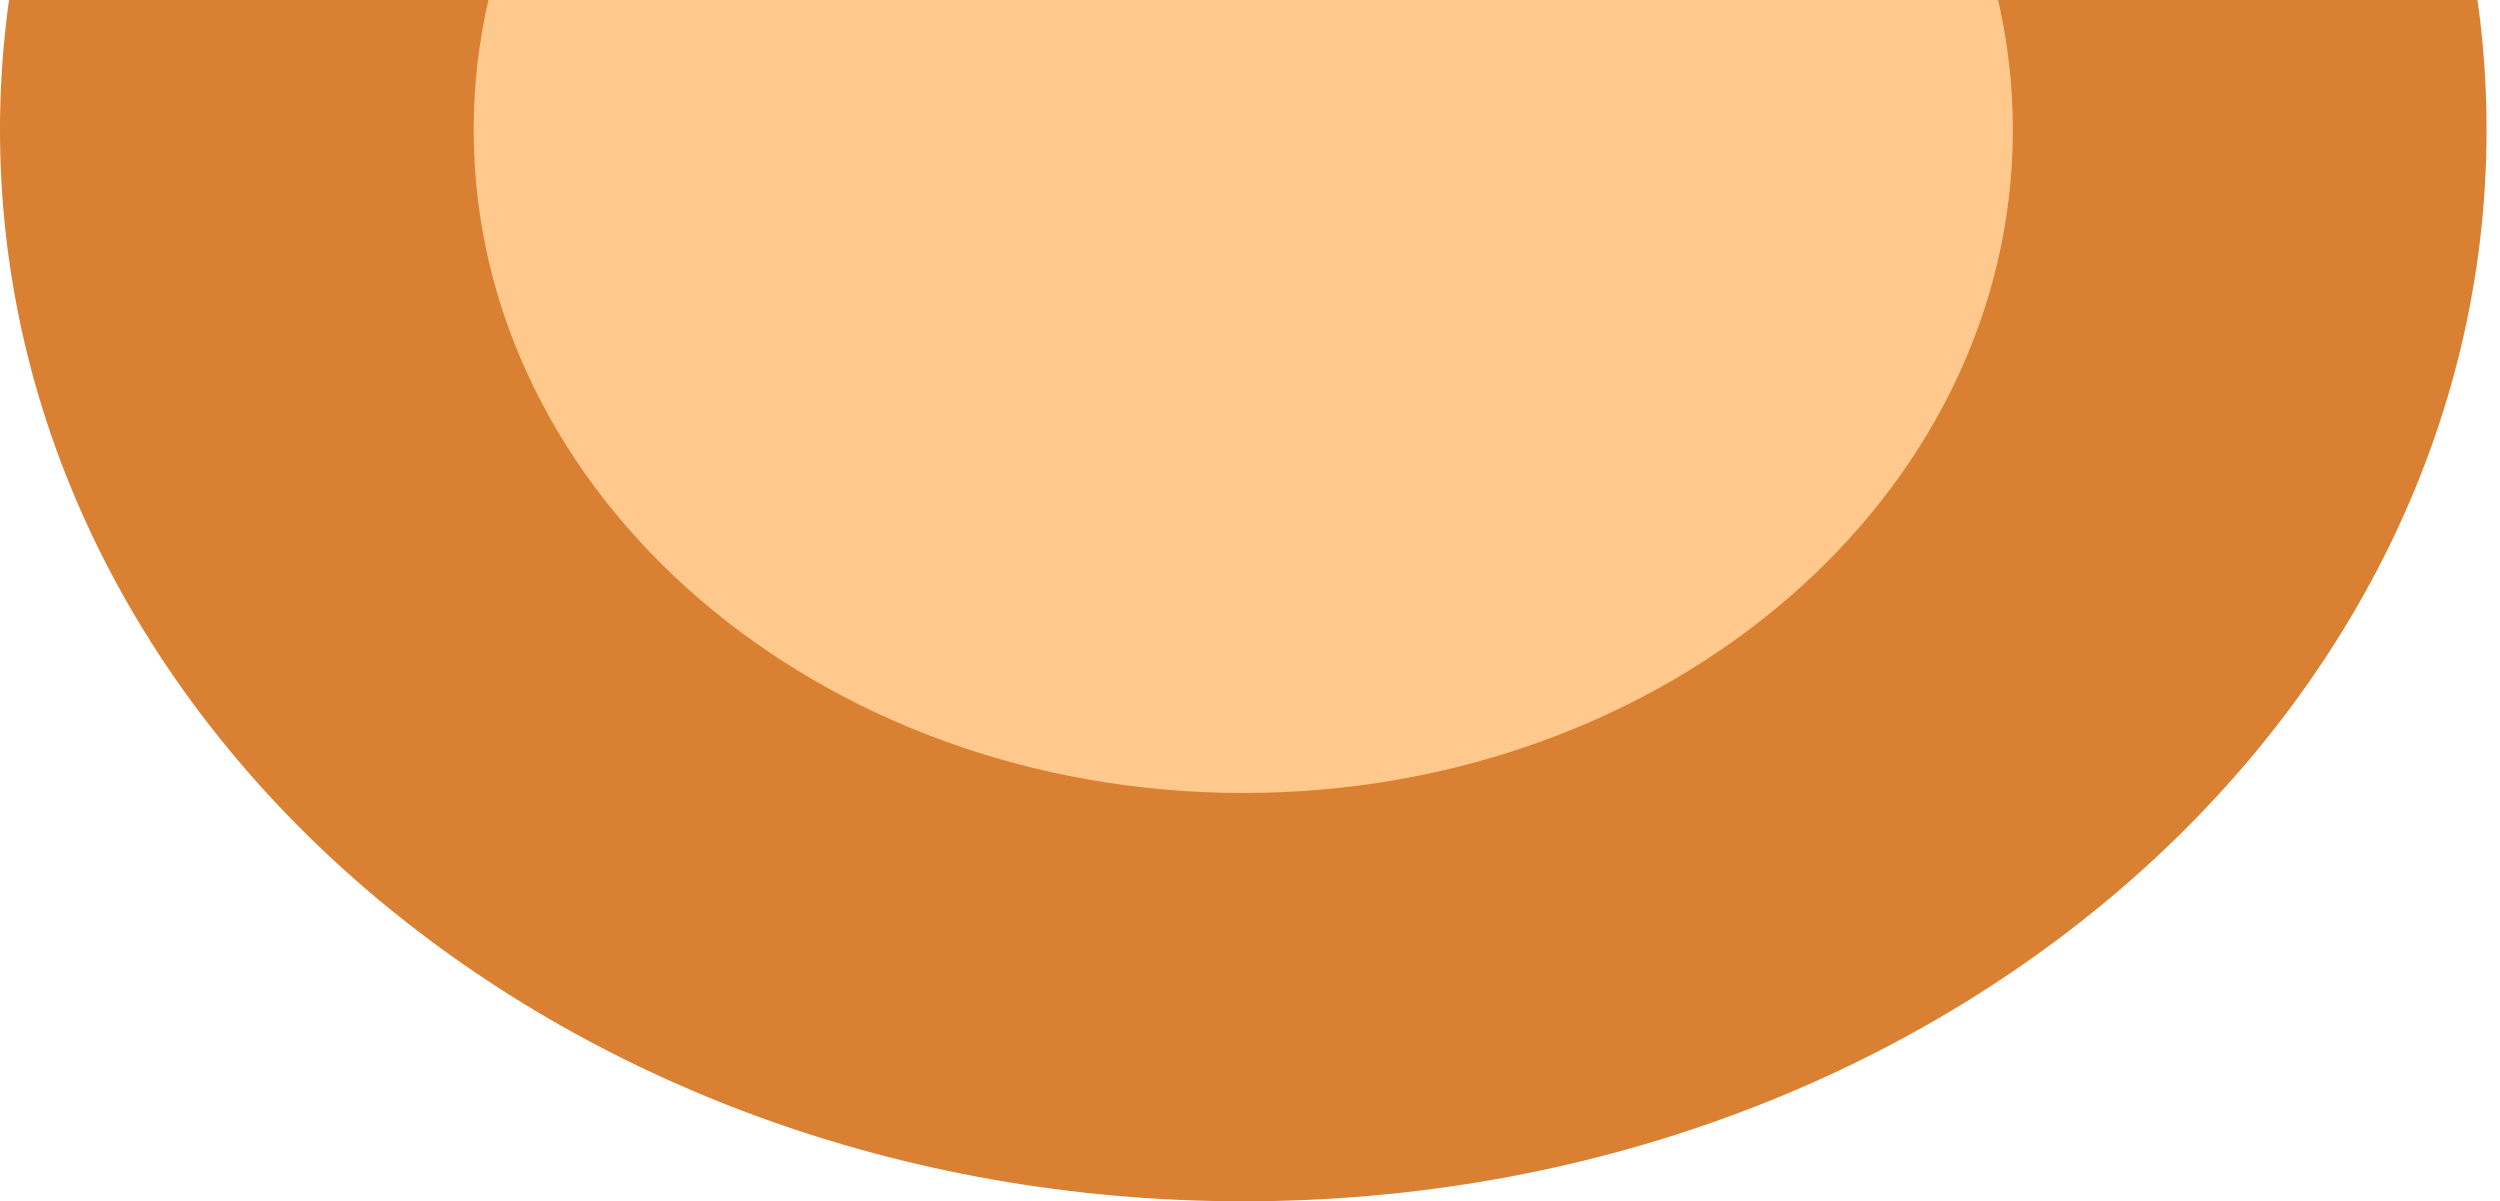
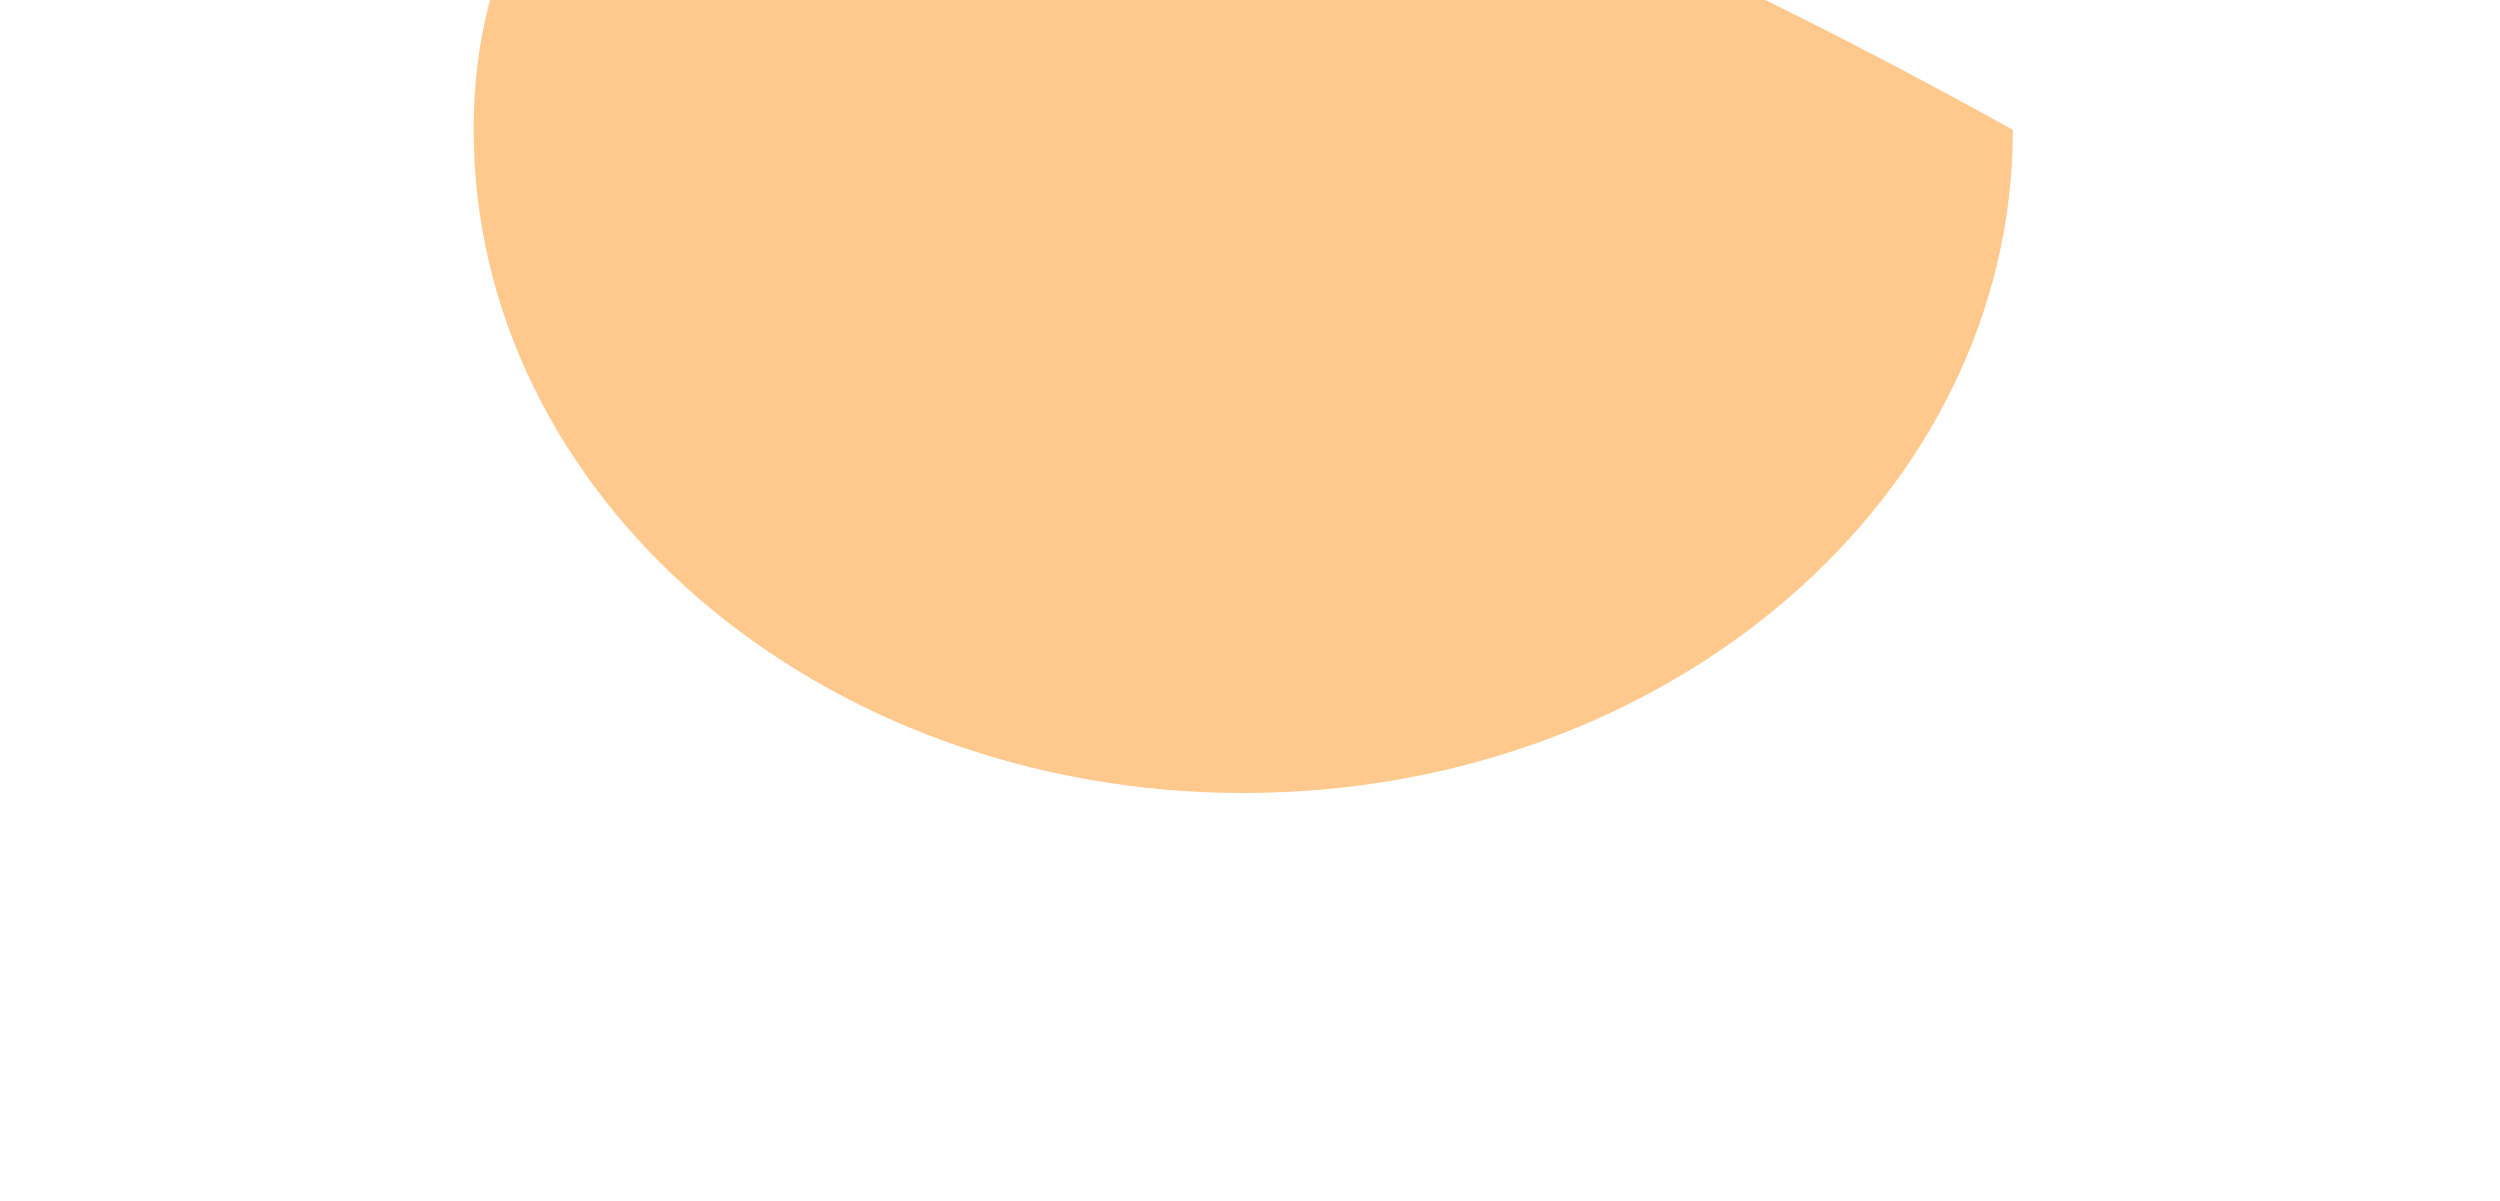
<svg xmlns="http://www.w3.org/2000/svg" width="77" height="37" viewBox="0 0 77 37" fill="none">
-   <path d="M0 4C0 22.225 17.145 37 38.293 37C59.442 37 76.586 22.225 76.586 4C76.586 -14.225 59.442 -29 38.293 -29C17.145 -29 0 -14.225 0 4Z" fill="#D98032" />
-   <path d="M14.589 4C14.589 15.28 25.201 24.424 38.293 24.424C51.384 24.424 61.996 15.28 61.996 4C61.996 -7.28 51.384 -16.424 38.293 -16.424C25.201 -16.424 14.589 -7.28 14.589 4Z" fill="#FFC88C" />
+   <path d="M14.589 4C14.589 15.28 25.201 24.424 38.293 24.424C51.384 24.424 61.996 15.28 61.996 4C25.201 -16.424 14.589 -7.28 14.589 4Z" fill="#FFC88C" />
</svg>